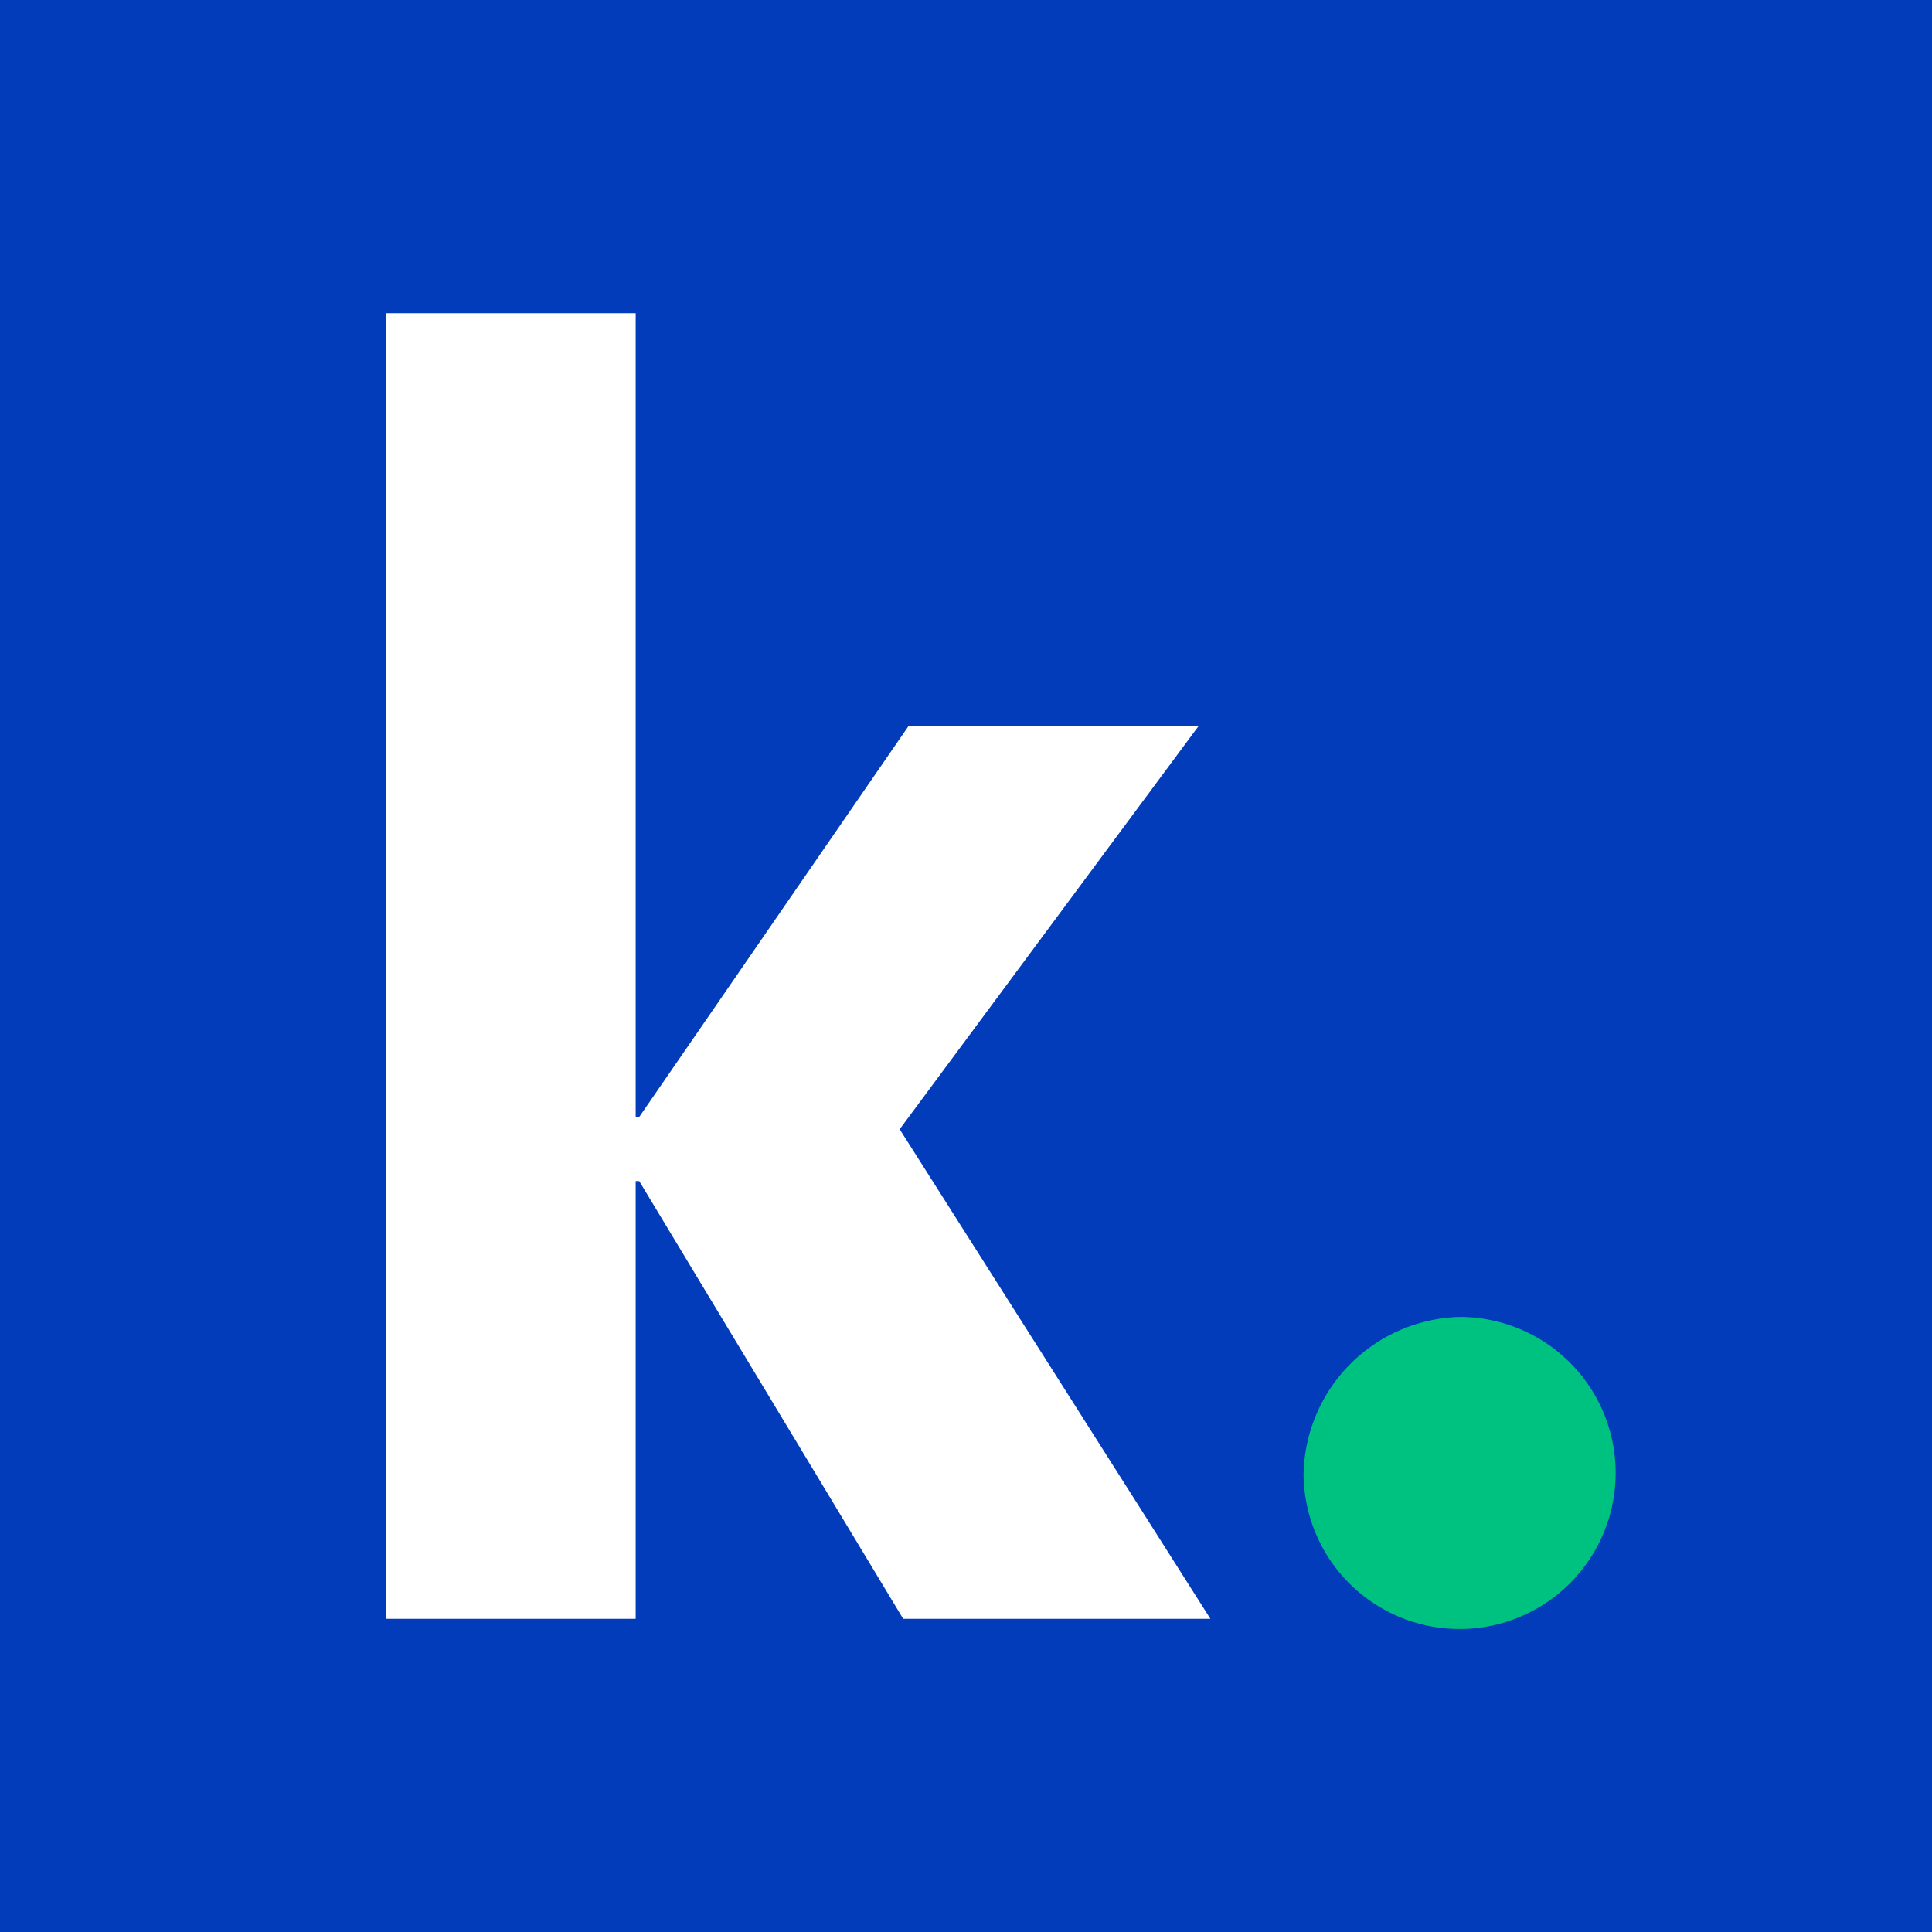
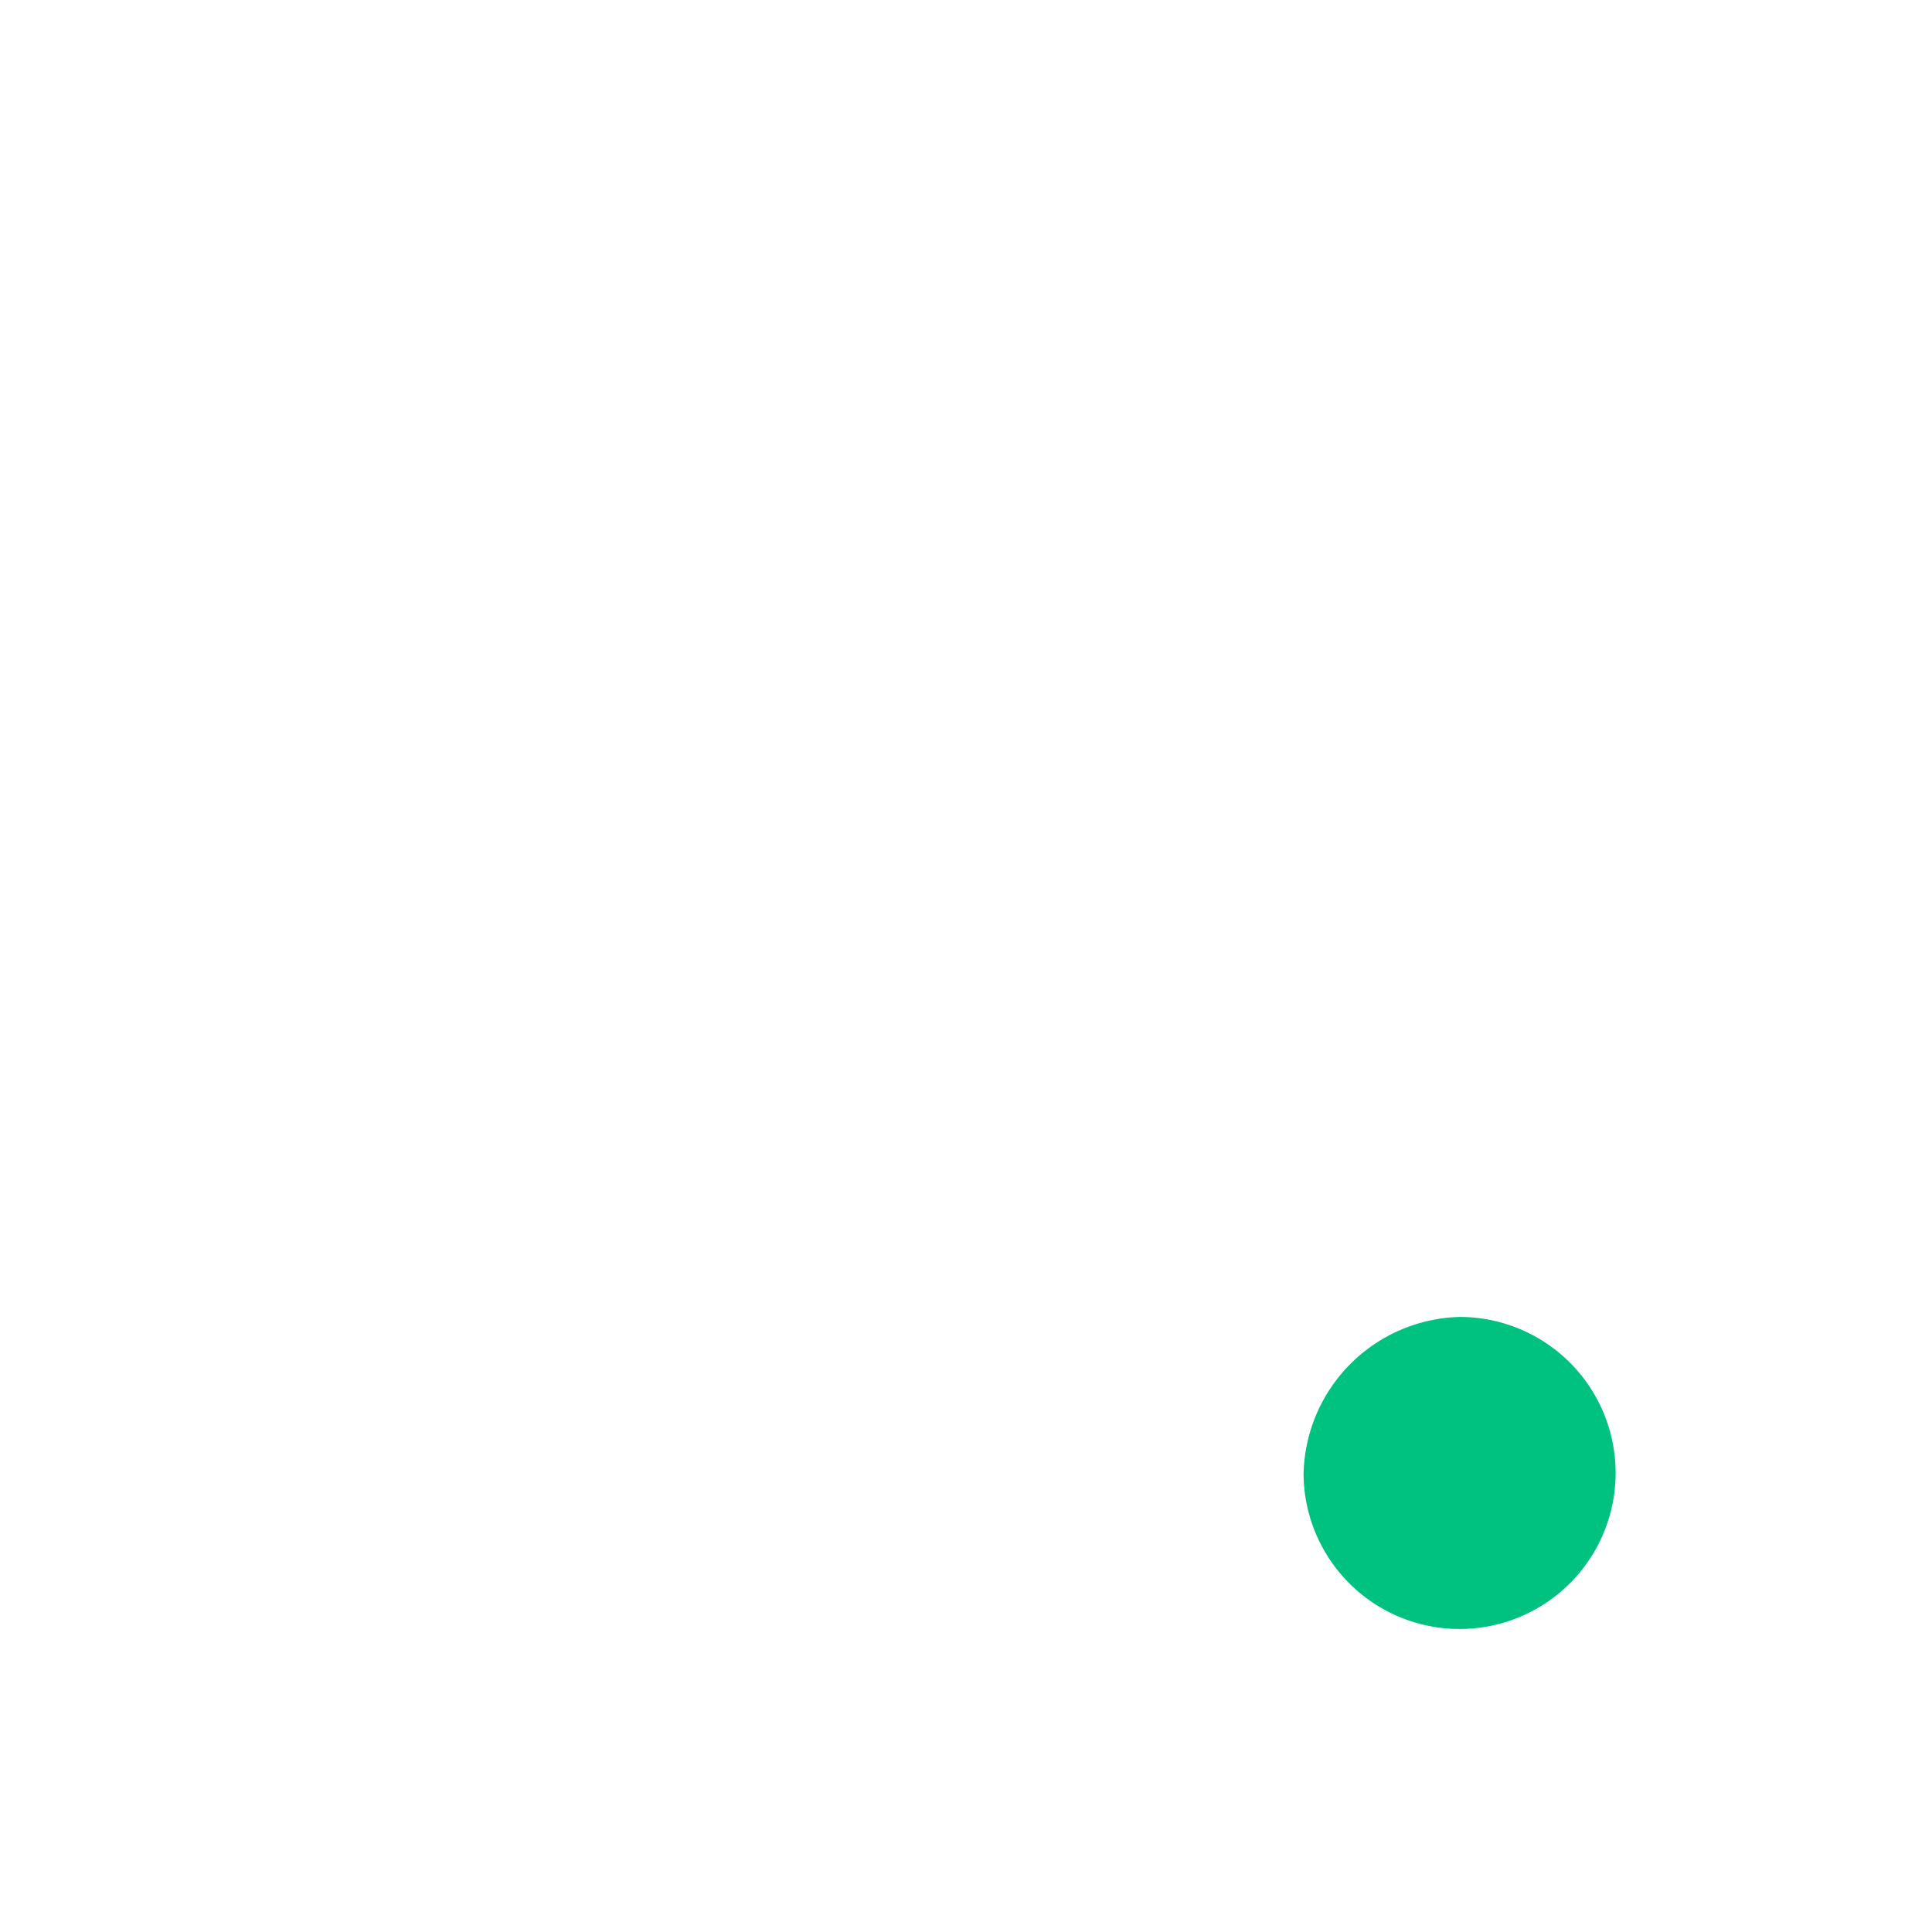
<svg xmlns="http://www.w3.org/2000/svg" viewBox="0 0 512 512">
  <defs>
    <style>.cls-1{fill:#023cba;}.cls-2{fill:#fff;}.cls-3{fill:#00c280;}</style>
  </defs>
  <g id="Layer_2" data-name="Layer 2">
-     <rect class="cls-1" x="-5.42" y="-8.6" width="522.84" height="529.19" />
-   </g>
+     </g>
  <g id="Layer_1" data-name="Layer 1">
-     <path id="Path_1298" data-name="Path 1298" class="cls-2" d="M169.4,313h-.94V429H102.22V83h66.24V296h.94l71.31-103.5h76.86L238.42,299.26,320.77,429H239.35Z" />
    <g id="Group_537" data-name="Group 537">
      <path id="Path_1303" data-name="Path 1303" class="cls-3" d="M345.46,390.84A41.35,41.35,0,1,0,386.82,349a42.49,42.49,0,0,0-41.36,41.86" />
    </g>
  </g>
</svg>